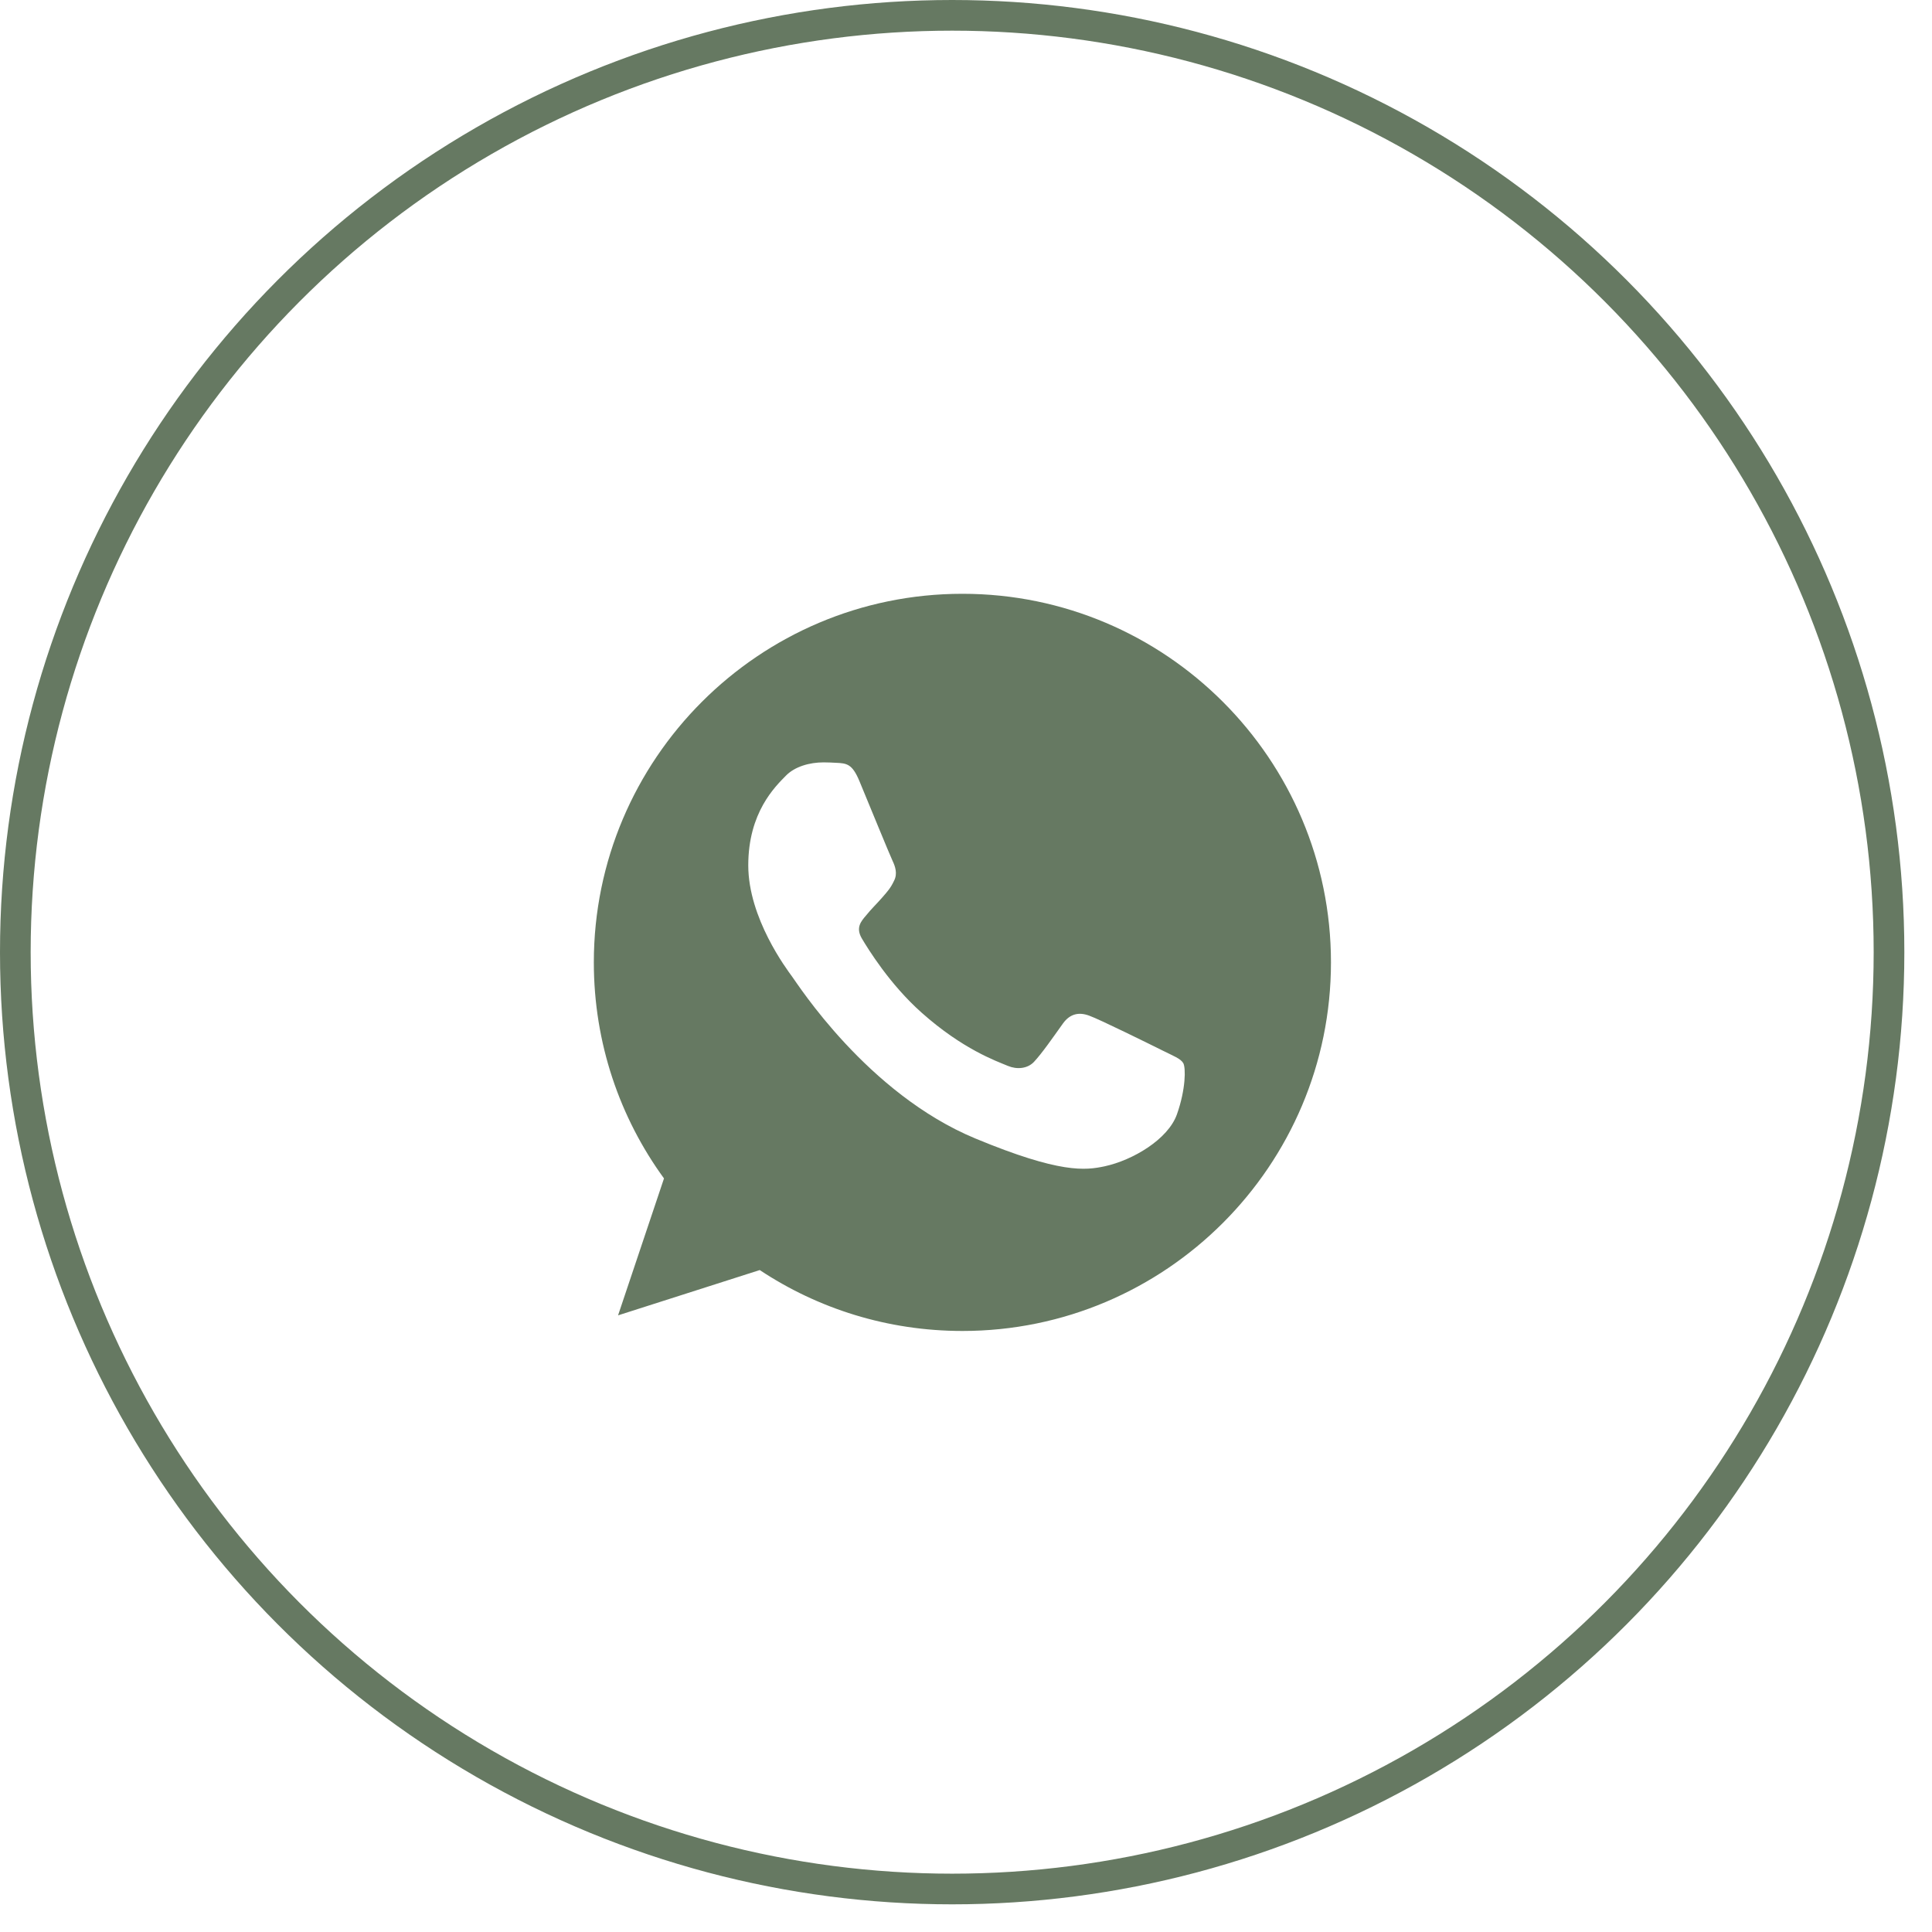
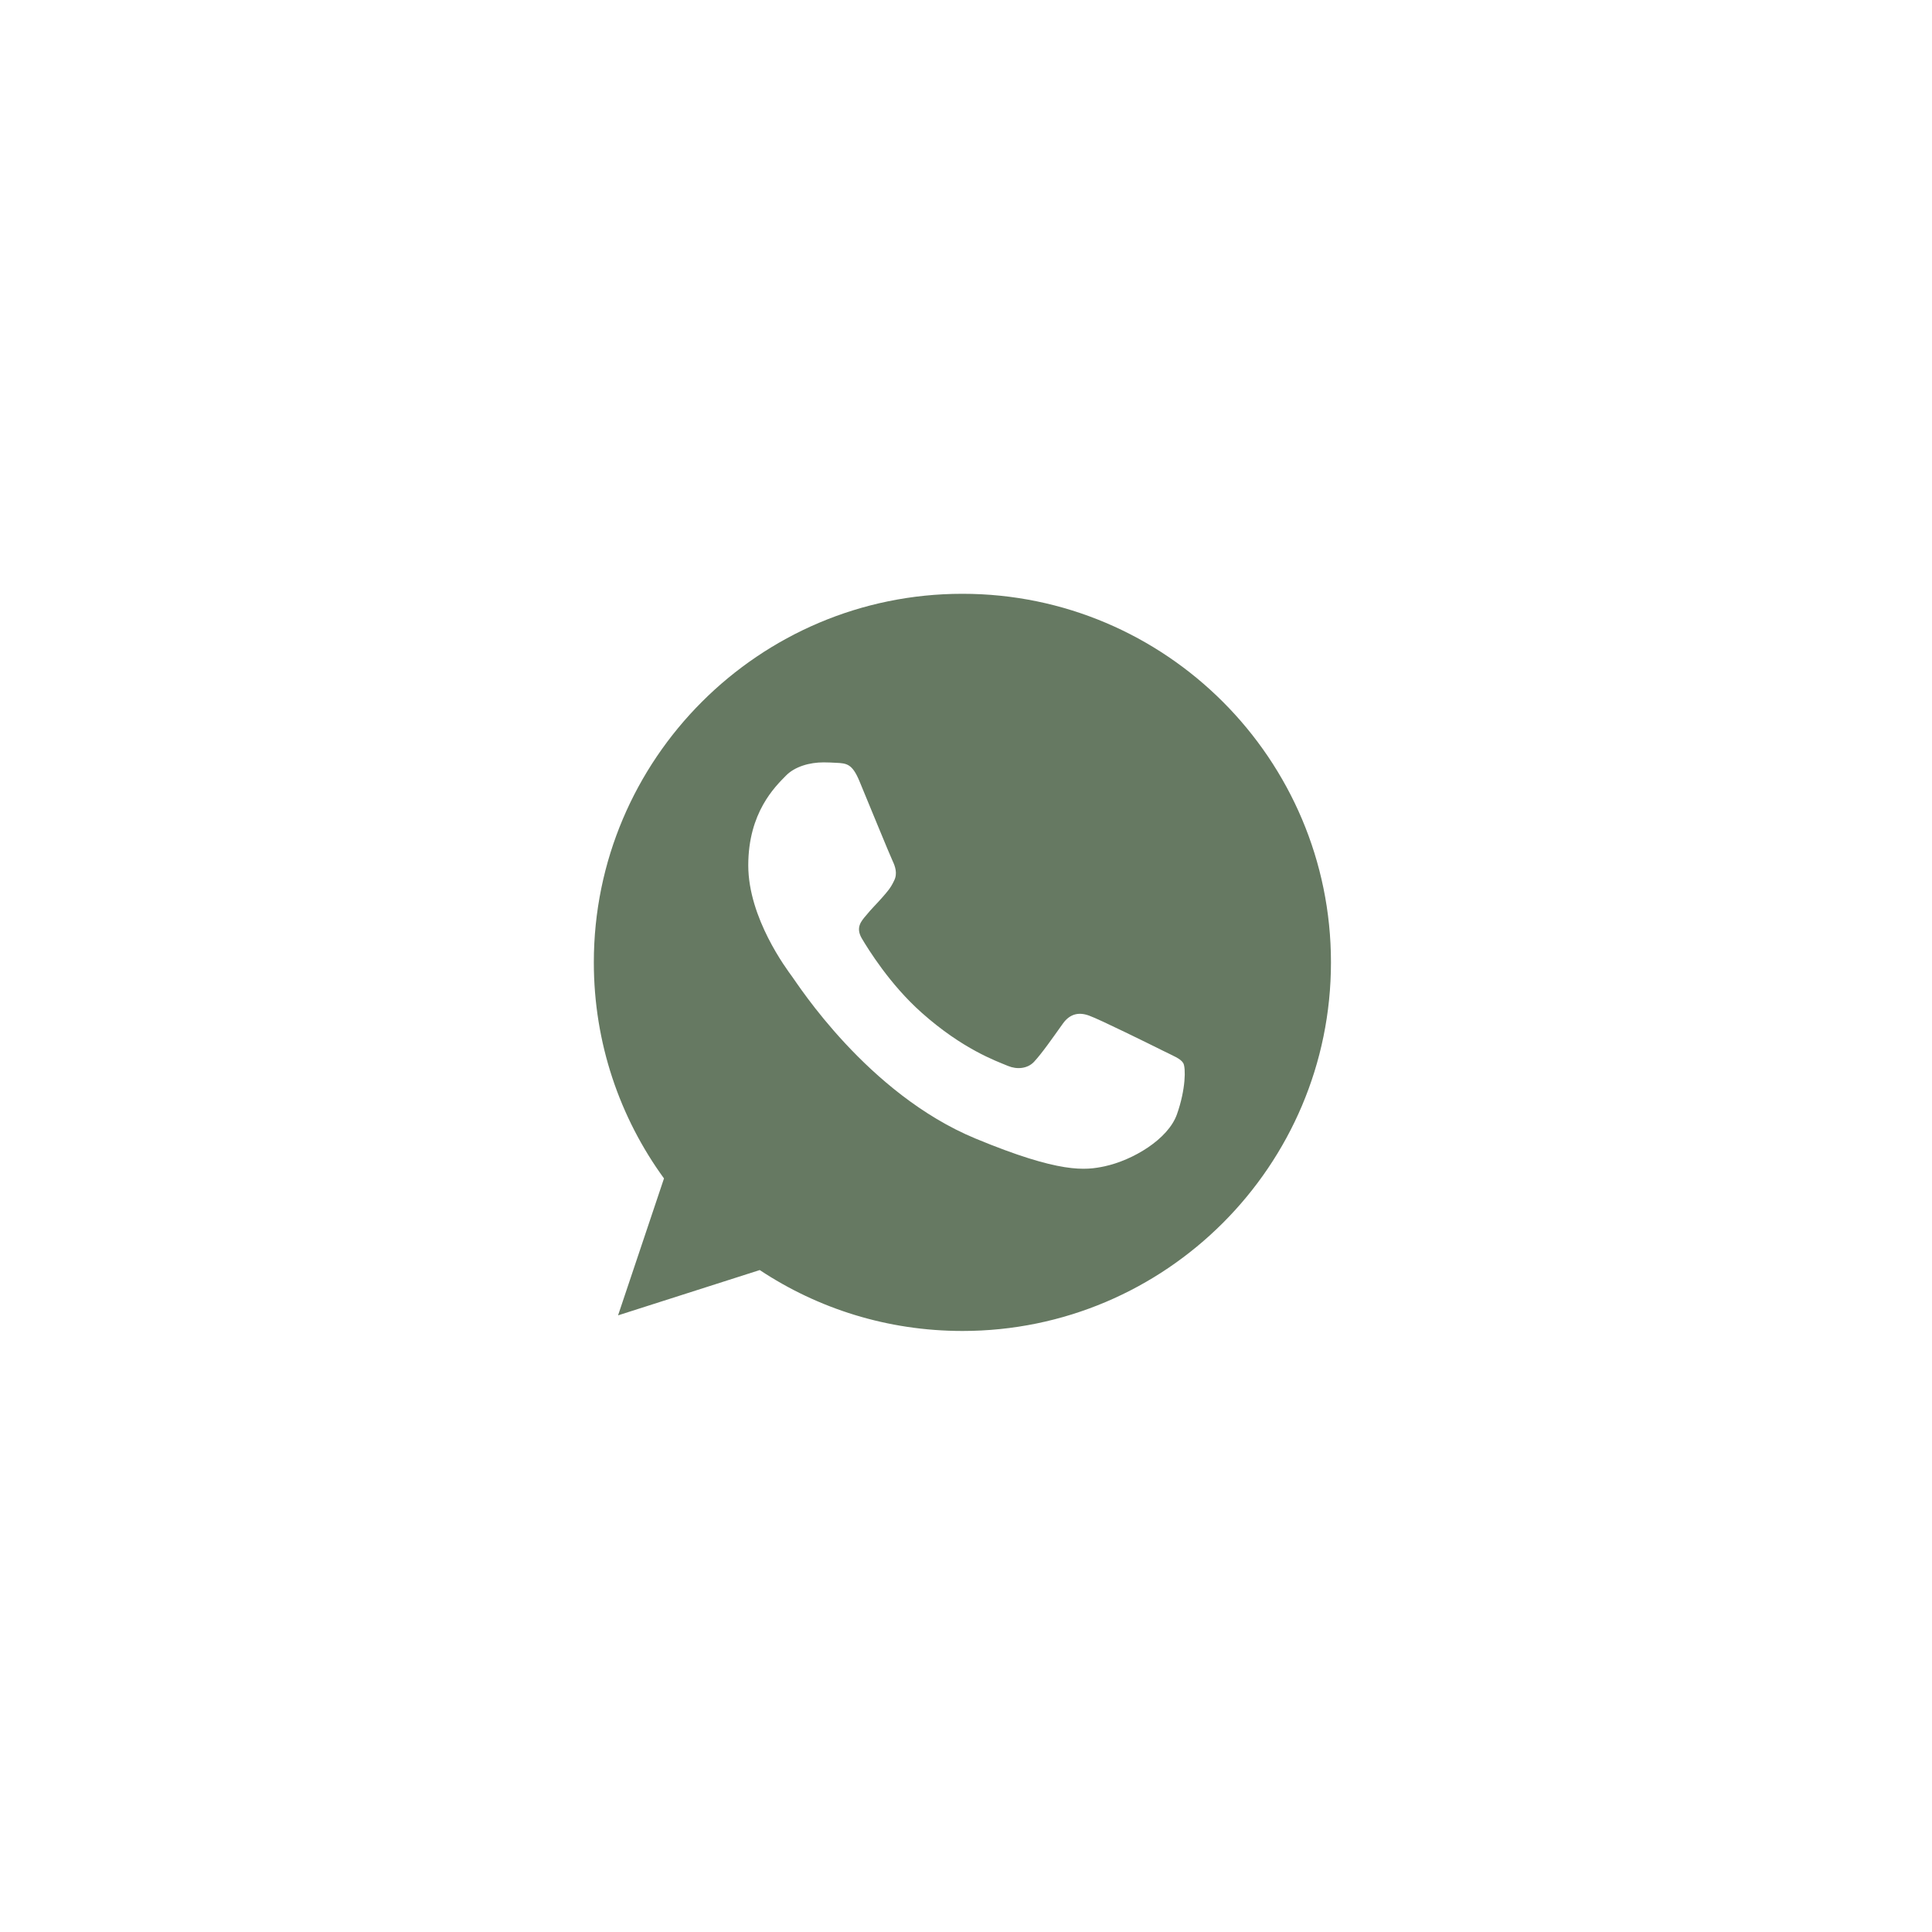
<svg xmlns="http://www.w3.org/2000/svg" width="63" height="63" viewBox="0 0 63 63" fill="none">
-   <circle cx="31.049" cy="31.049" r="30.549" stroke="#667962" />
  <g clip-path="url(#clip0_1287_428)">
    <path d="M31.386 19.363H31.38C24.753 19.363 19.364 24.754 19.364 31.382C19.364 34.011 20.211 36.448 21.652 38.427L20.154 42.892L24.774 41.415C26.674 42.674 28.941 43.401 31.386 43.401C38.013 43.401 43.401 38.009 43.401 31.382C43.401 24.755 38.013 19.363 31.386 19.363ZM38.379 36.335C38.089 37.154 36.938 37.833 36.02 38.032C35.392 38.165 34.572 38.272 31.811 37.127C28.279 35.664 26.004 32.075 25.827 31.842C25.657 31.609 24.4 29.941 24.4 28.217C24.4 26.492 25.276 25.652 25.629 25.292C25.919 24.996 26.398 24.86 26.858 24.86C27.006 24.86 27.14 24.868 27.26 24.874C27.613 24.889 27.791 24.91 28.023 25.467C28.313 26.166 29.019 27.891 29.104 28.068C29.189 28.245 29.275 28.486 29.155 28.718C29.042 28.959 28.943 29.066 28.765 29.27C28.588 29.474 28.42 29.63 28.243 29.85C28.08 30.041 27.897 30.245 28.101 30.598C28.306 30.943 29.012 32.096 30.052 33.021C31.393 34.215 32.481 34.597 32.87 34.759C33.16 34.88 33.505 34.851 33.717 34.626C33.986 34.336 34.318 33.855 34.656 33.382C34.897 33.042 35.2 33 35.519 33.12C35.843 33.233 37.56 34.082 37.913 34.258C38.266 34.435 38.499 34.519 38.585 34.668C38.669 34.816 38.669 35.515 38.379 36.335Z" fill="#667962" />
  </g>
  <defs>
    <clipPath id="clip0_1287_428">
      <rect width="24.038" height="24.038" fill="white" transform="translate(19.364 19.363)" />
    </clipPath>
  </defs>
</svg>